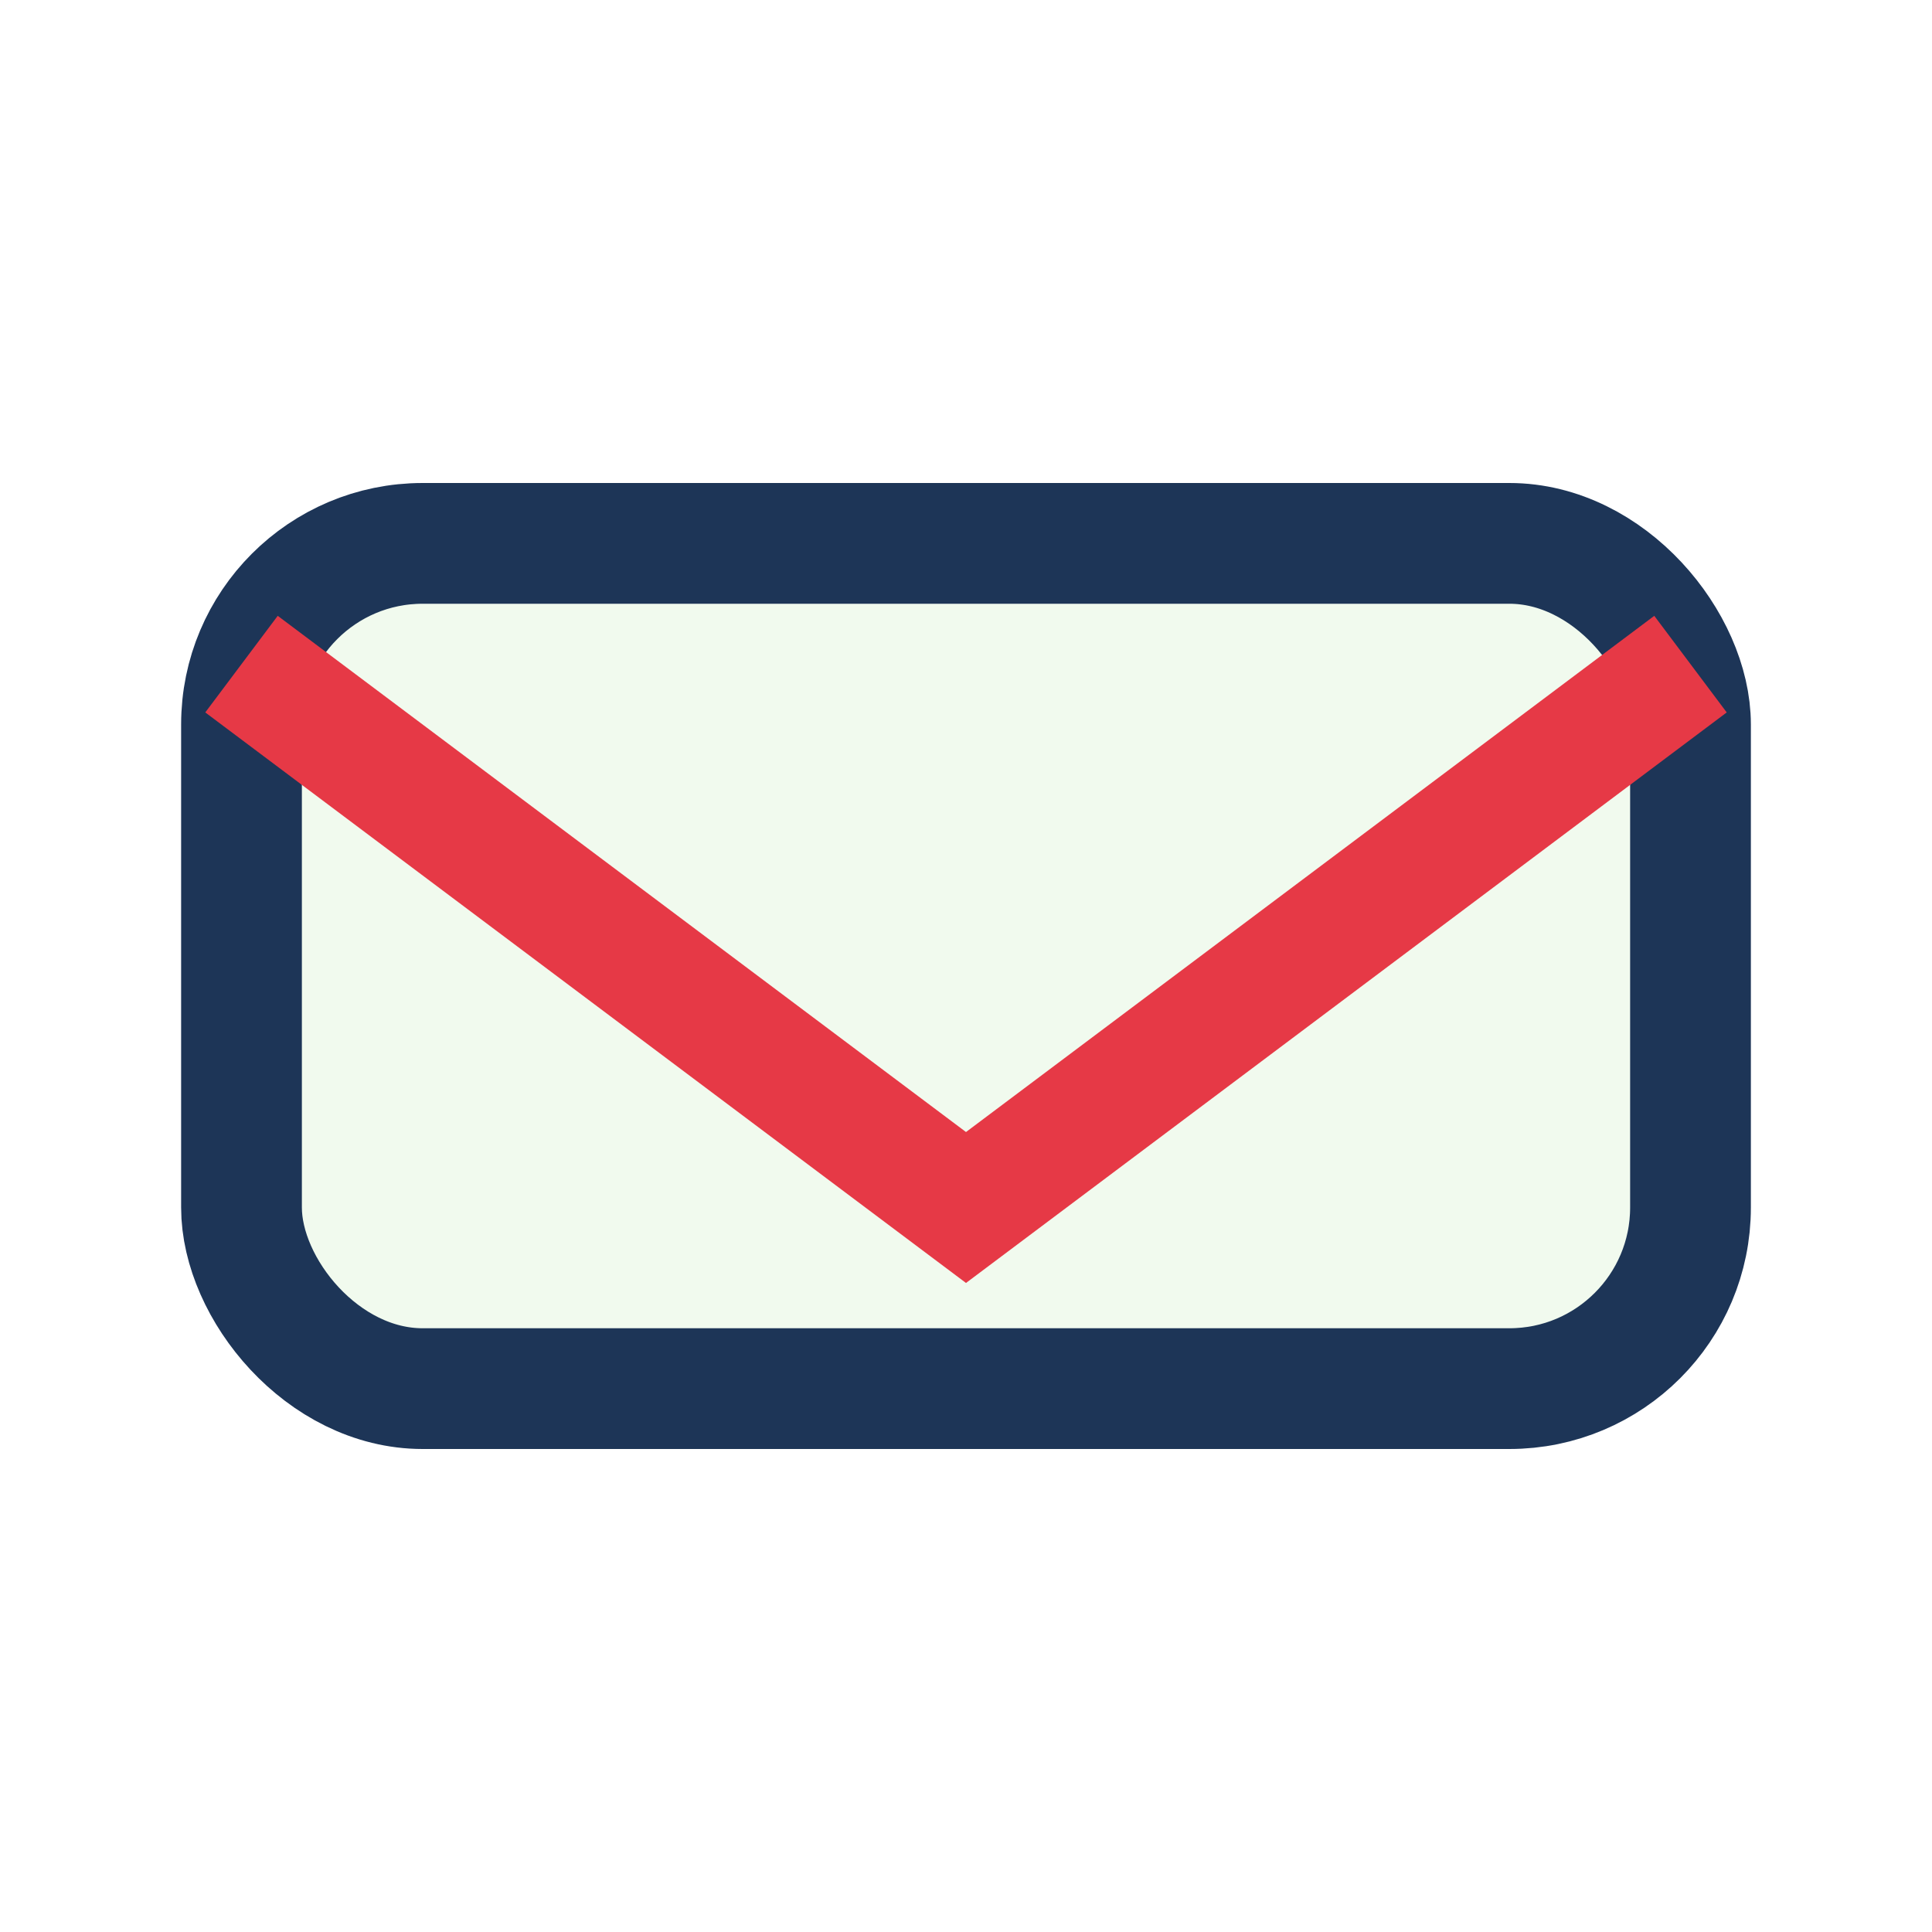
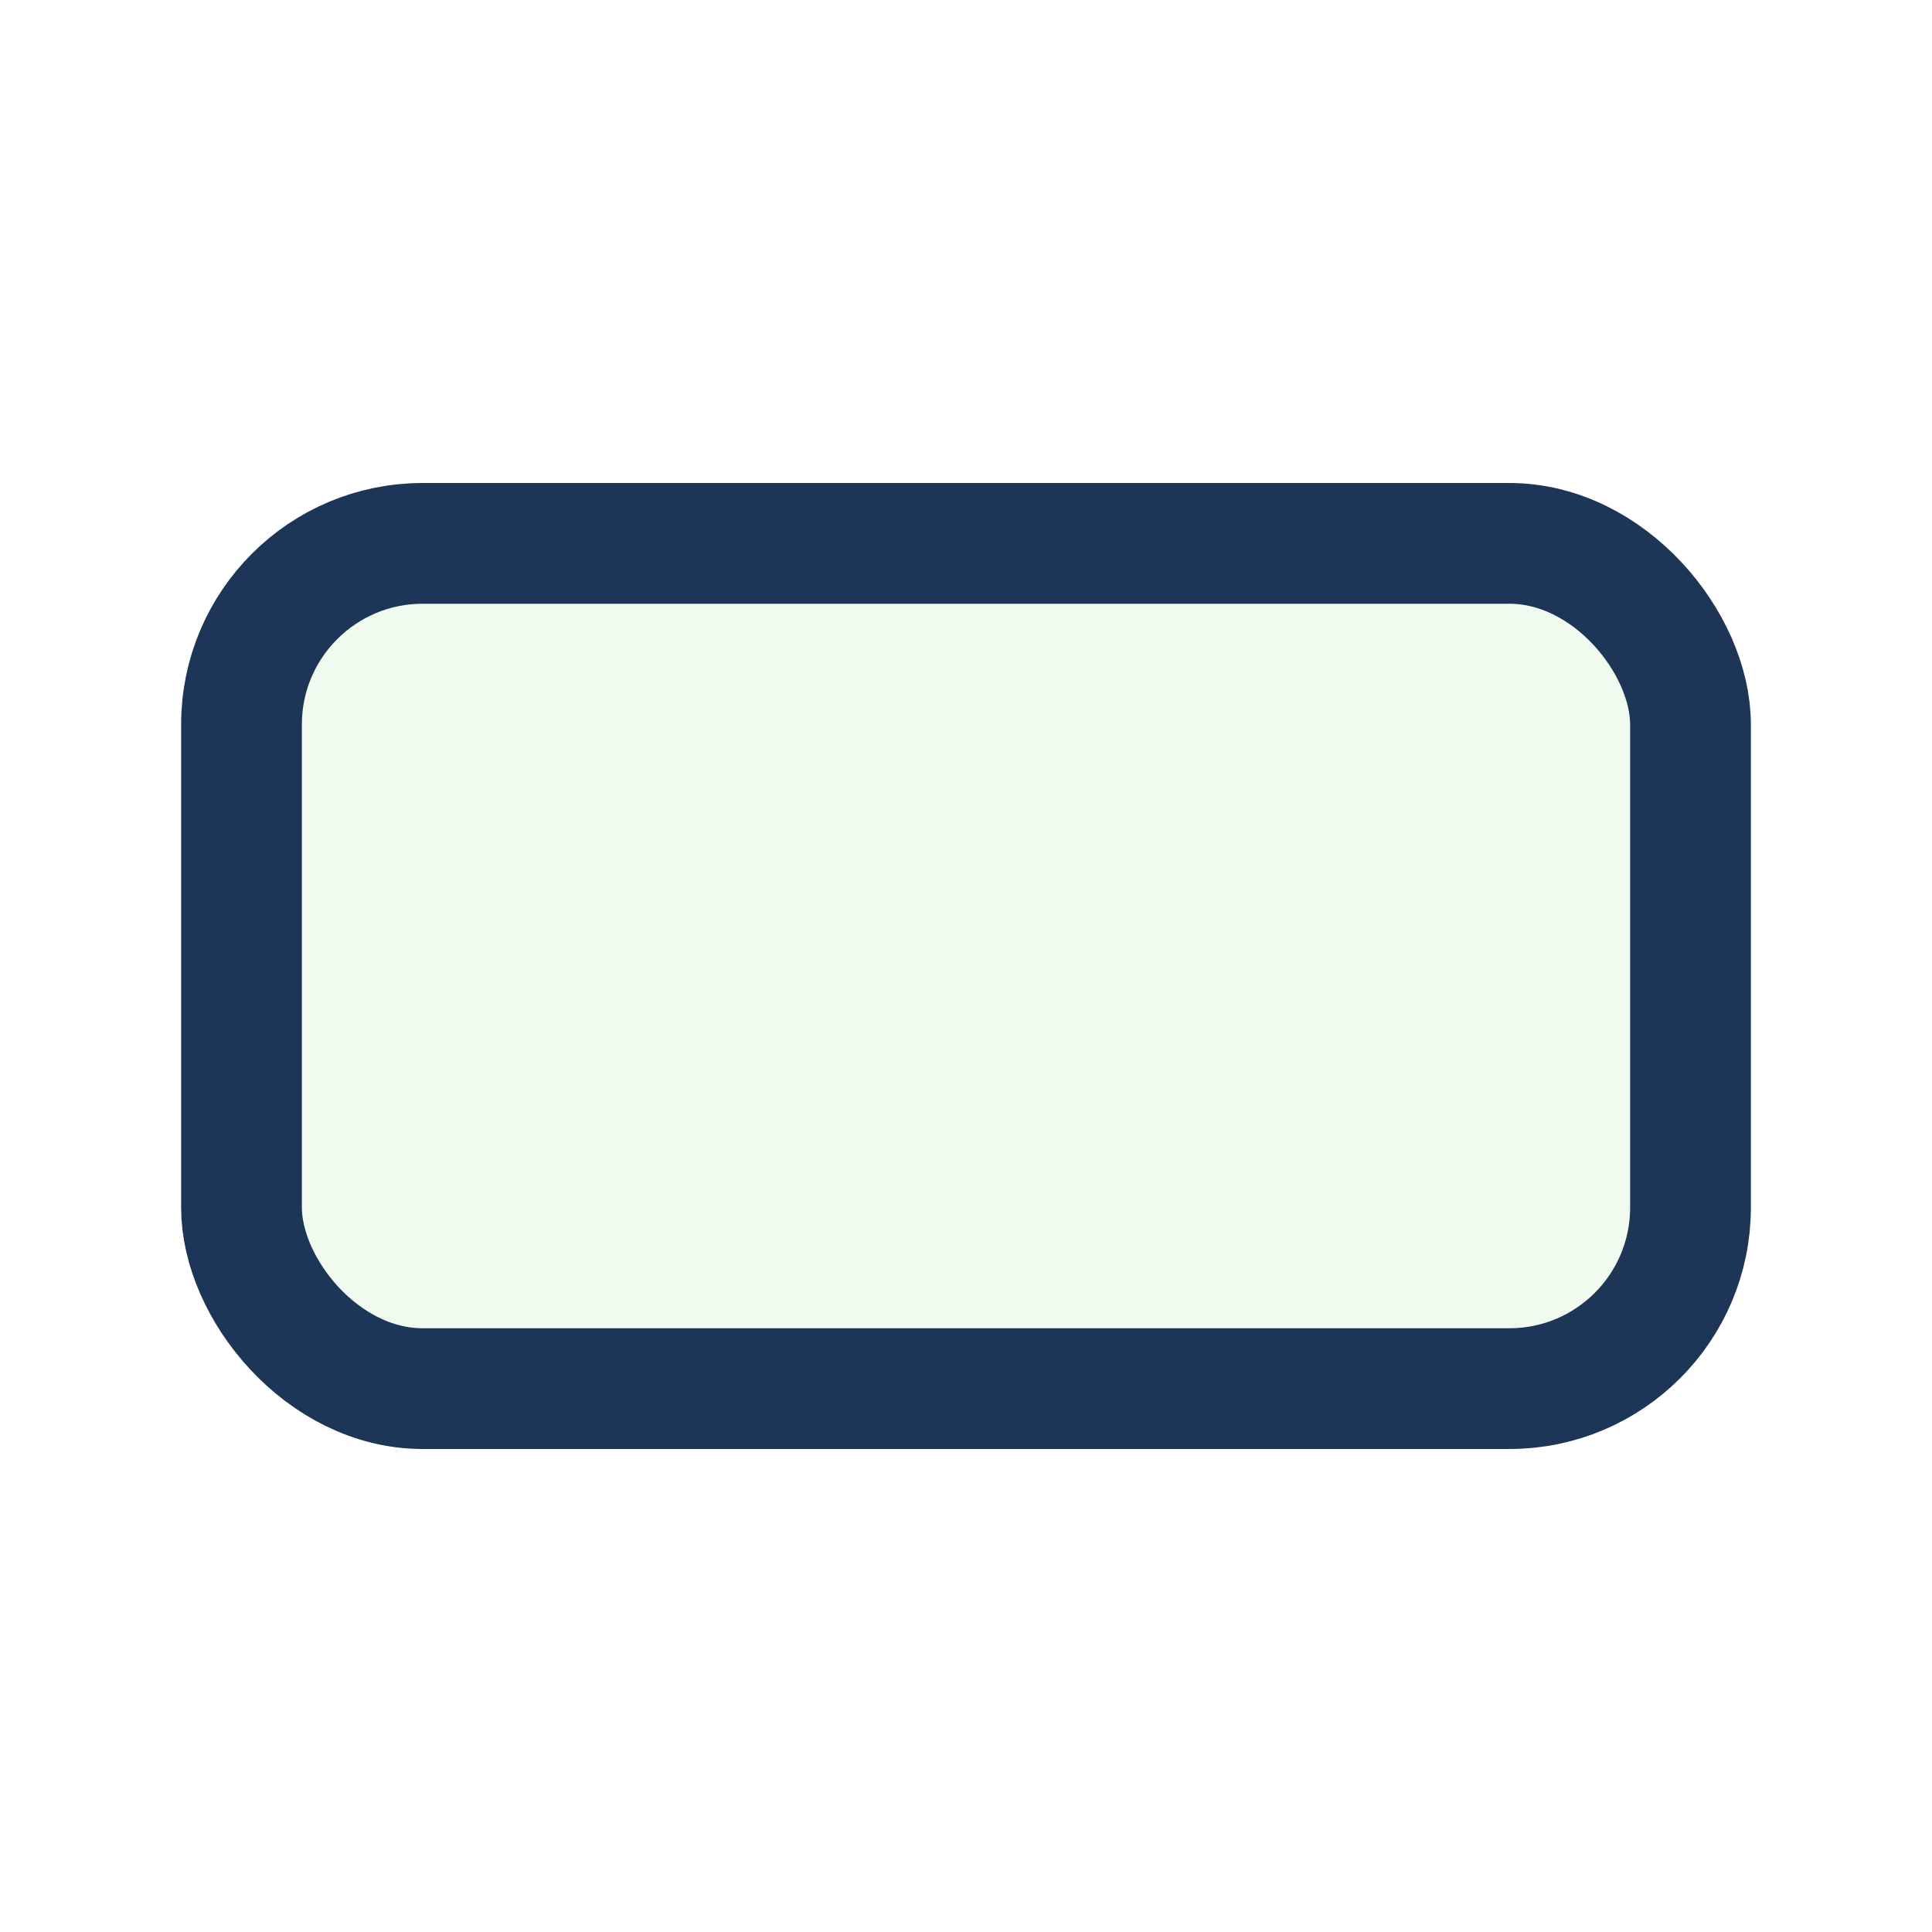
<svg xmlns="http://www.w3.org/2000/svg" width="32" height="32" viewBox="0 0 32 32">
  <rect x="4" y="9" width="24" height="14" rx="3" fill="#F1FAEE" stroke="#1D3557" stroke-width="2" />
-   <polyline points="4,11 16,20 28,11" fill="none" stroke="#E63946" stroke-width="2" />
</svg>